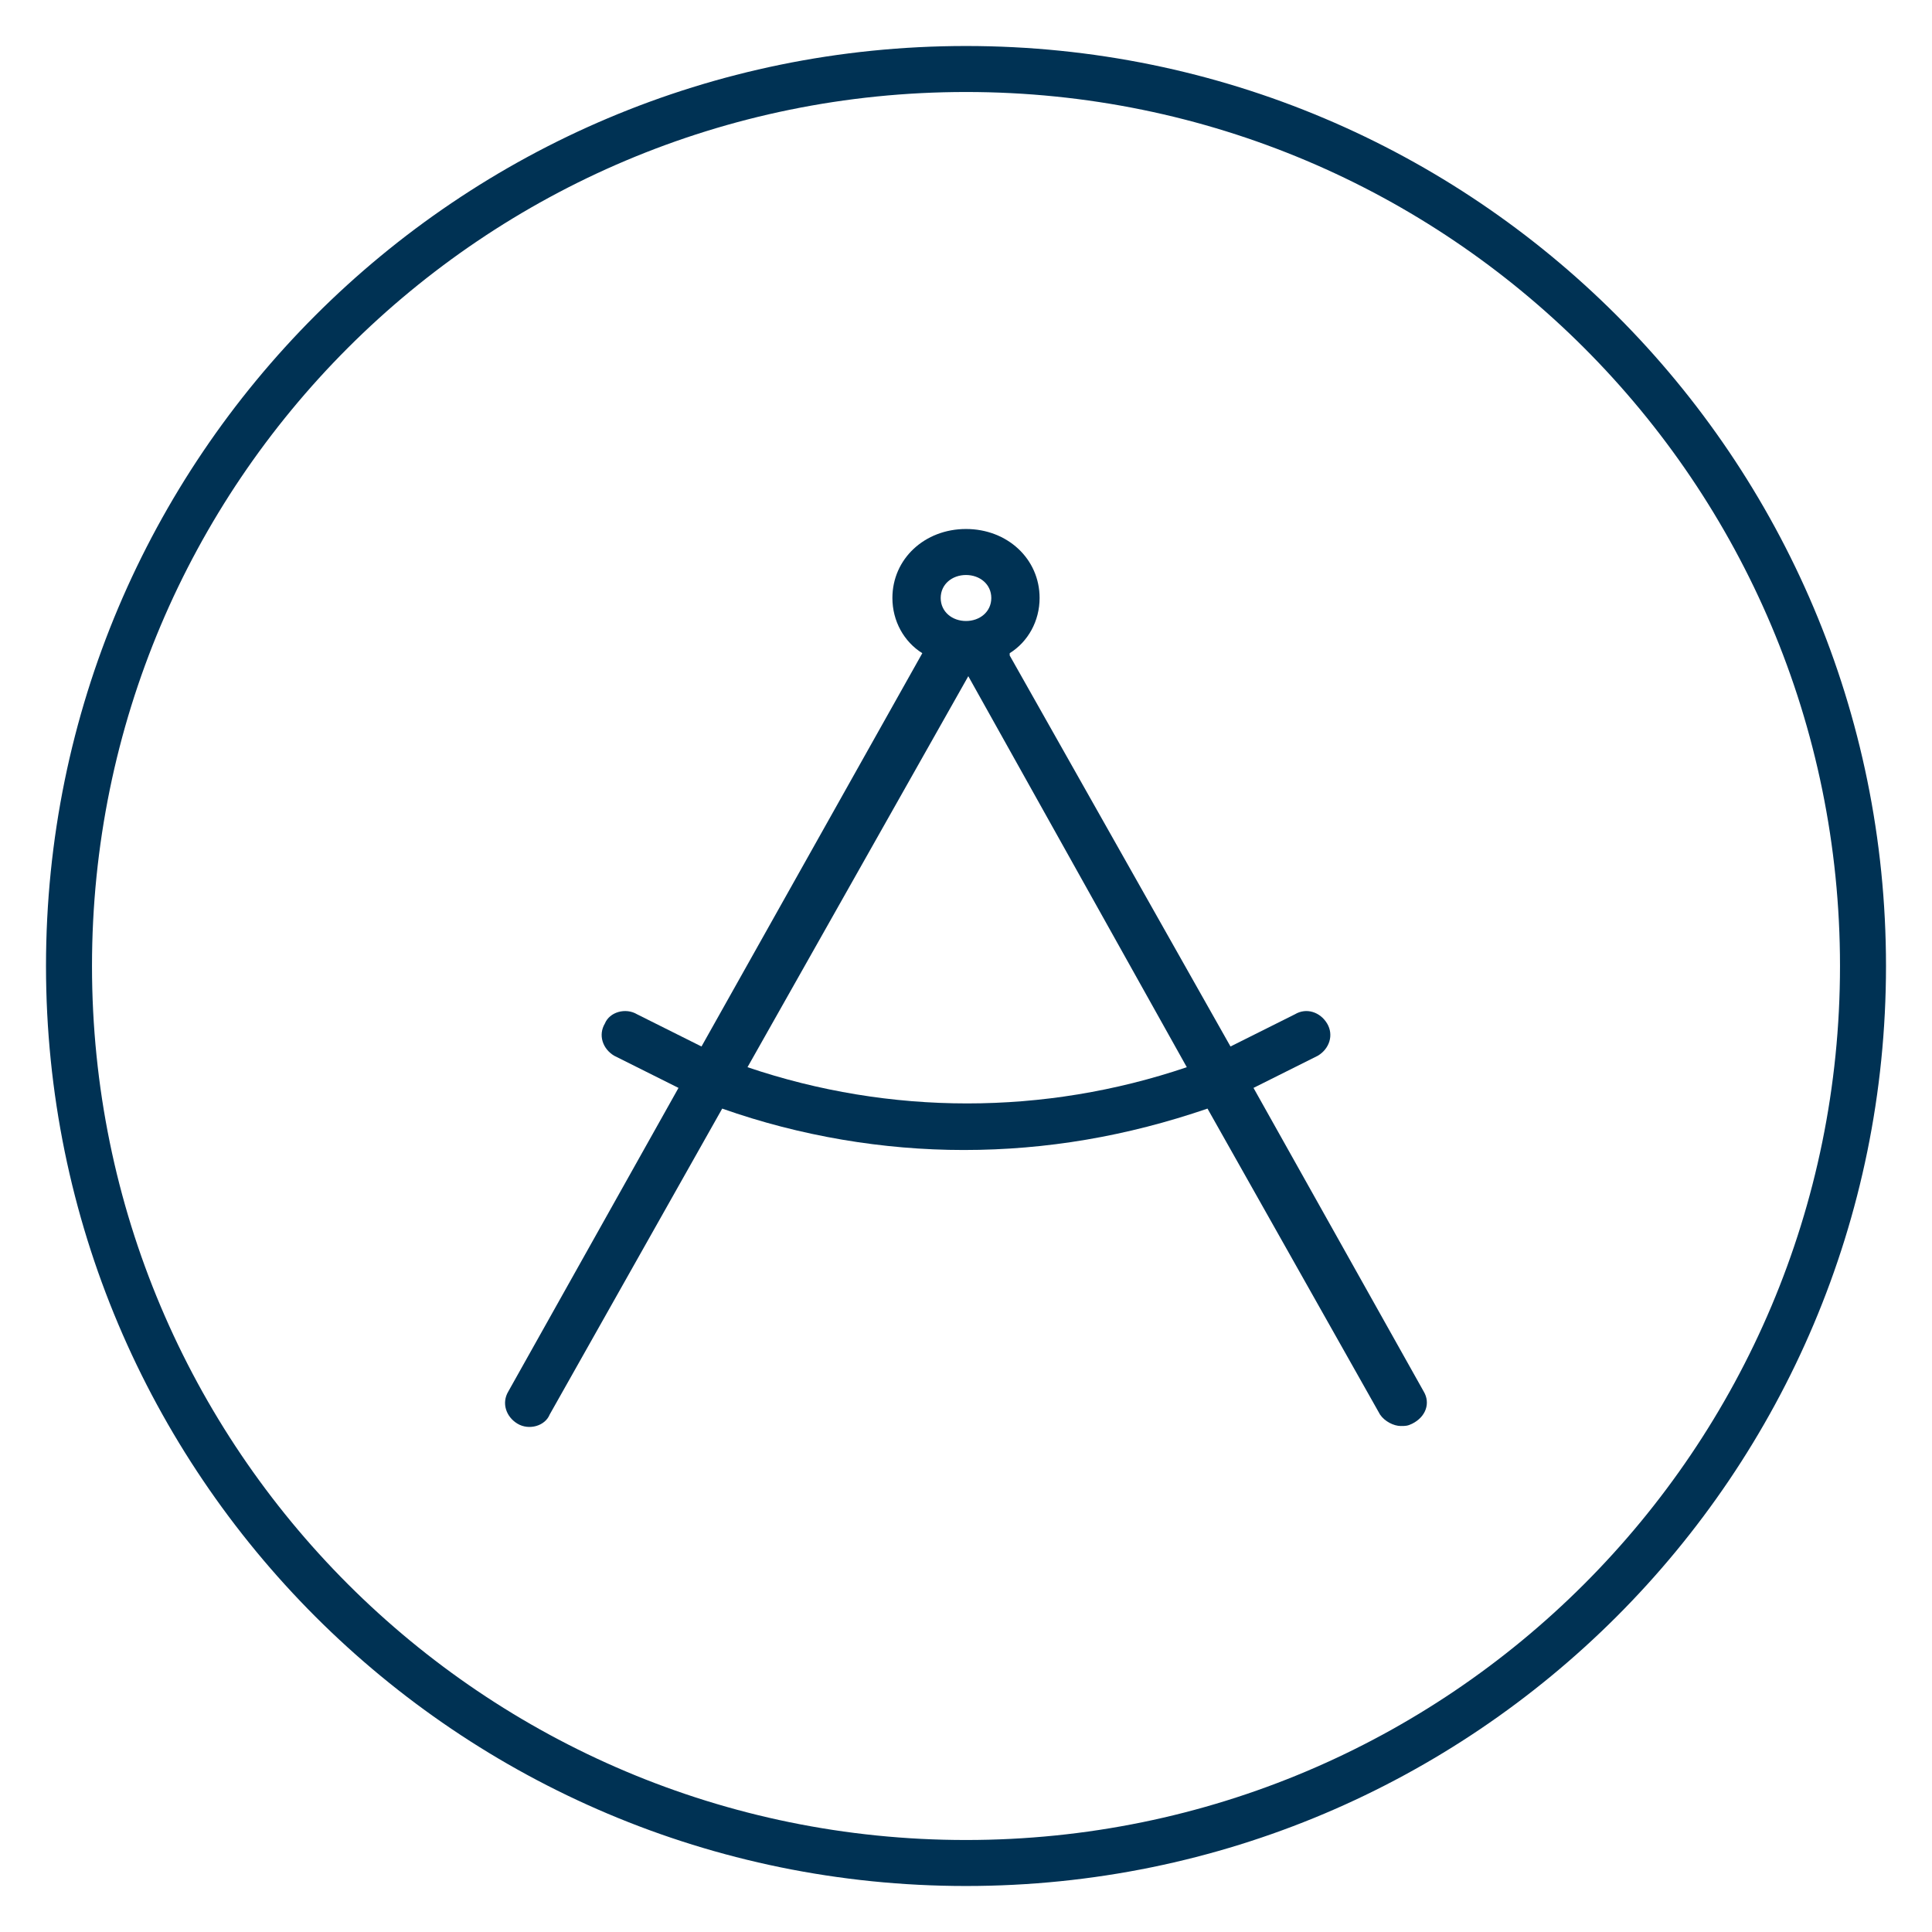
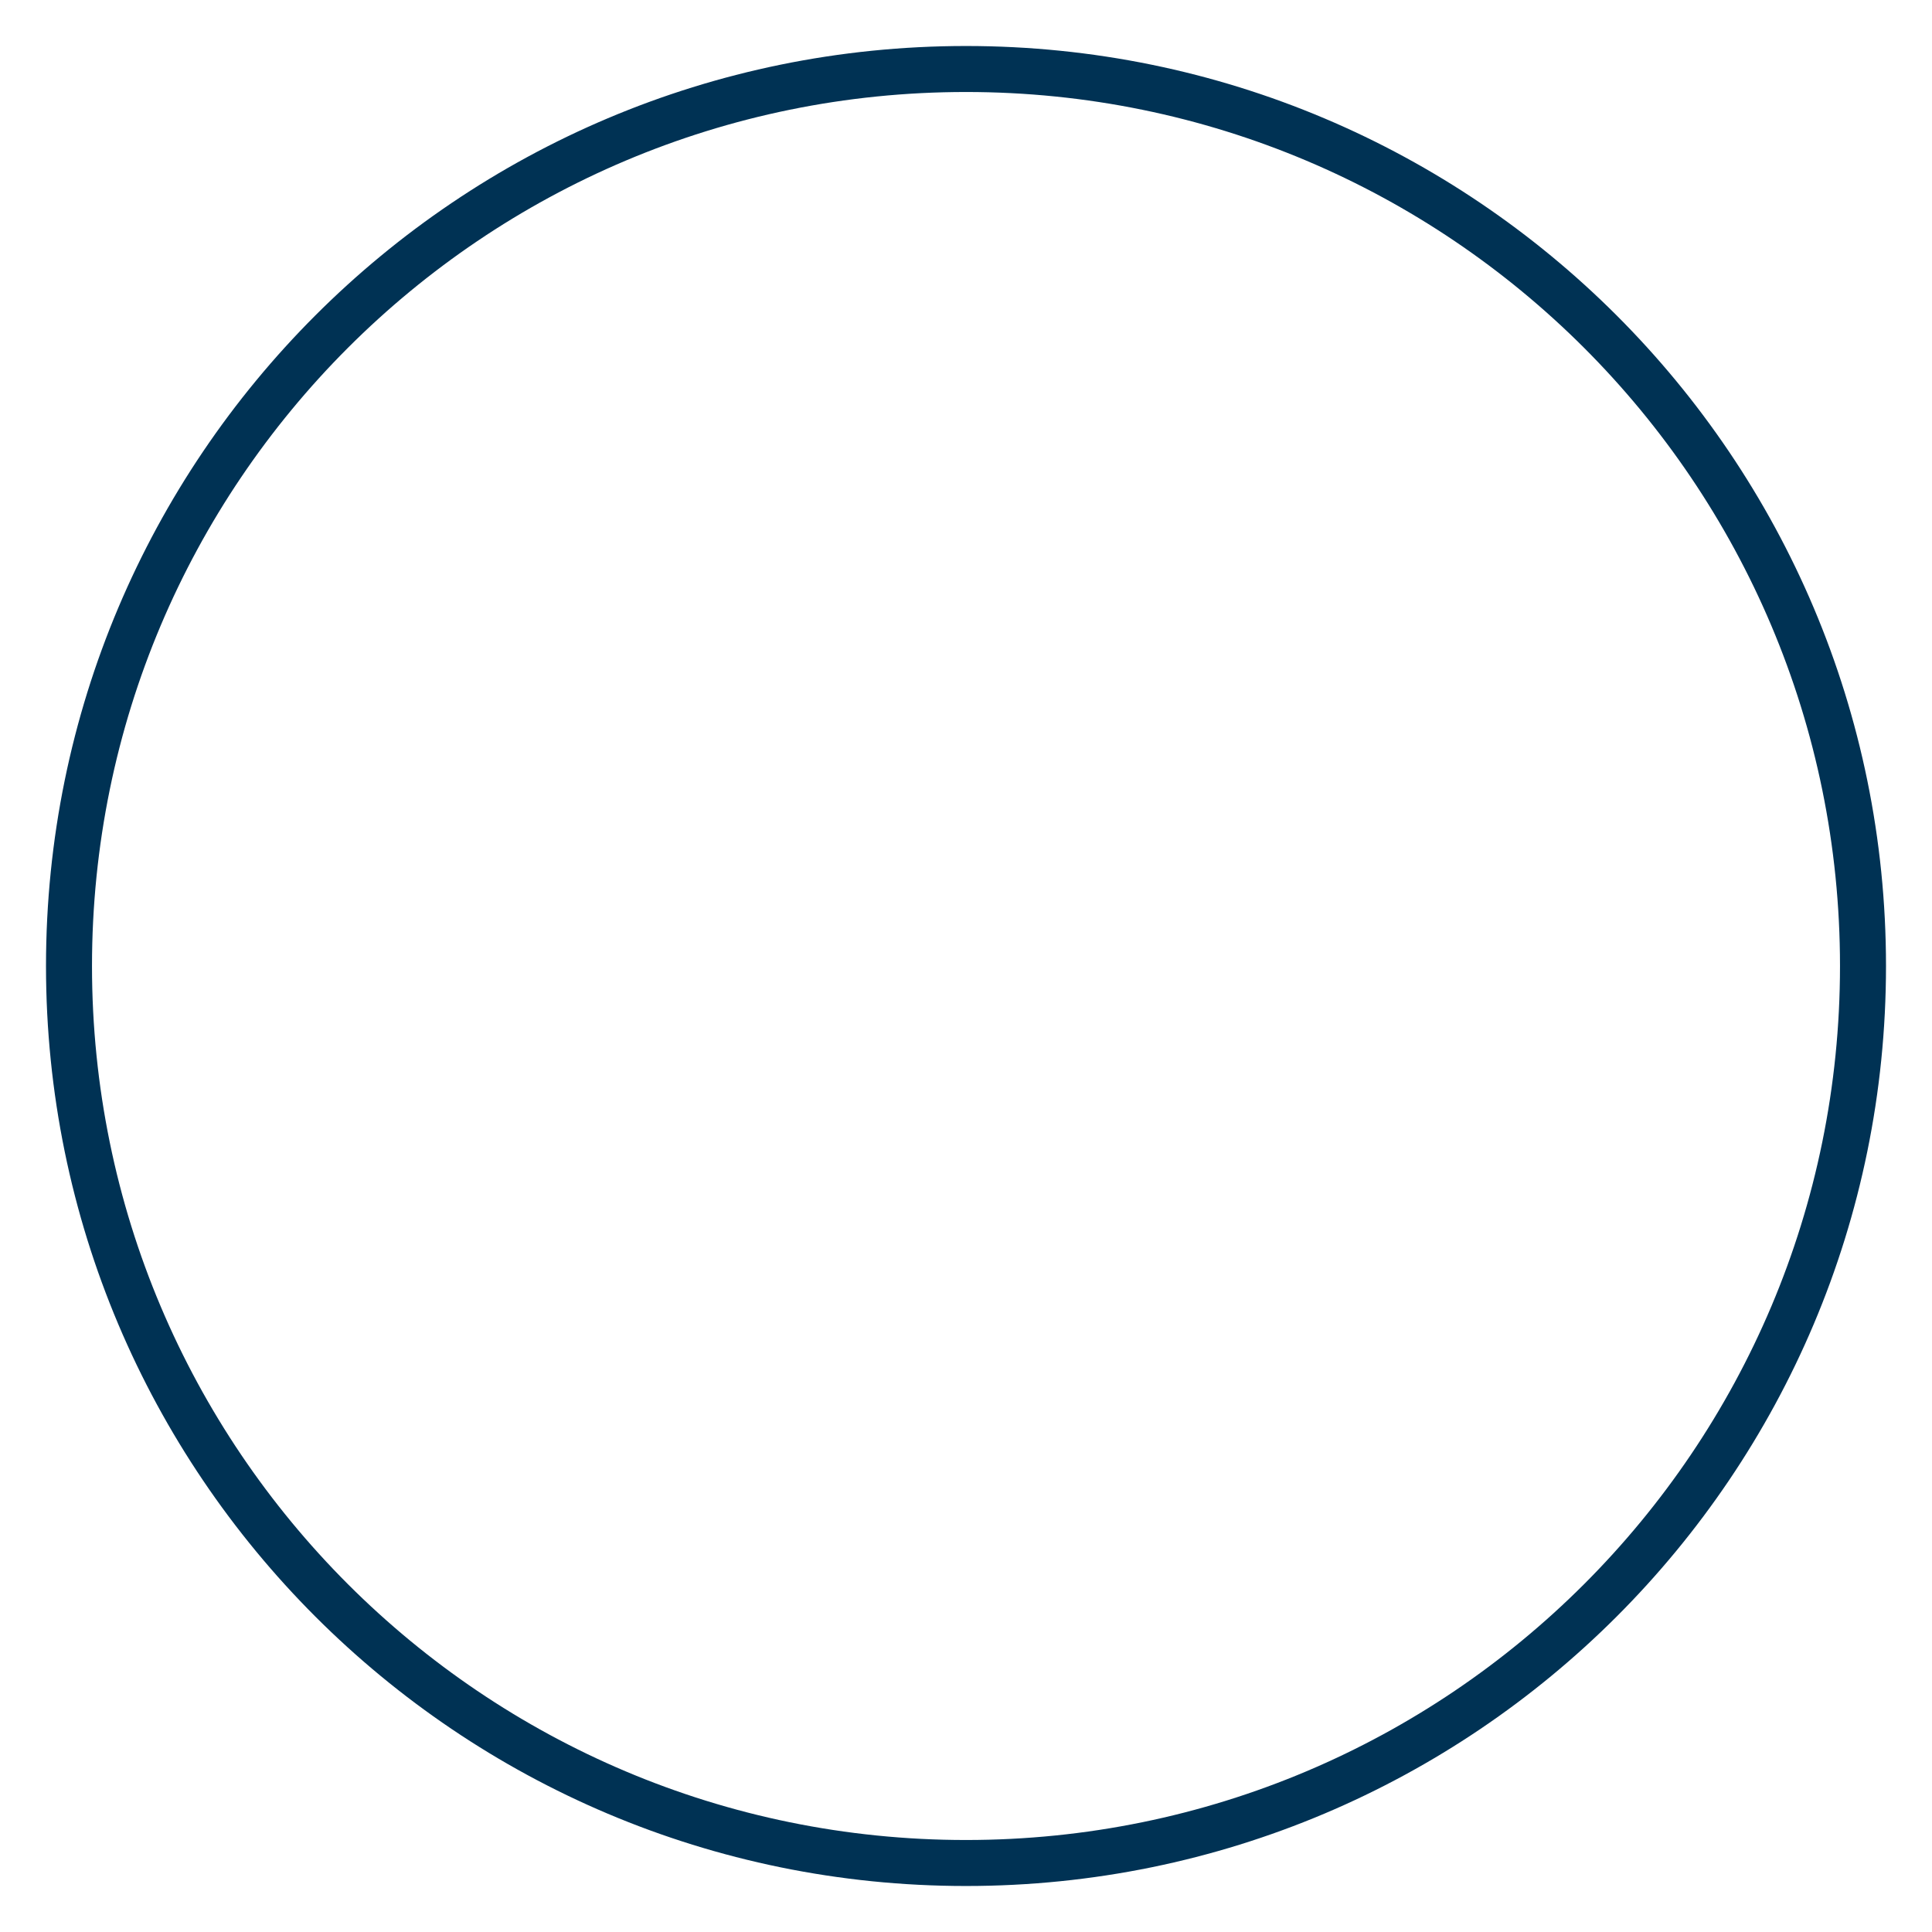
<svg xmlns="http://www.w3.org/2000/svg" version="1.1" id="Icons" x="0px" y="0px" viewBox="0 0 84 84" enable-background="new 0 0 84 84" xml:space="preserve">
  <path fill="#003254" d="M42,4c21,0,38,17,38,38S63,80,42,80S4,63,4,42S21,4,42,4 M42,2C19.9,2,2,19.9,2,42s17.9,40,40,40  s40-17.9,40-40S64.1,2,42,2L42,2z" />
-   <path fill="#003254" d="M61.9,60.5l-7.4-13.2l2.8-1.4c0.5-0.3,0.7-0.9,0.4-1.4s-0.9-0.7-1.4-0.4l-2.8,1.4l-9.6-17c0,0,0,0,0-0.1  c0.8-0.5,1.3-1.4,1.3-2.4c0-1.7-1.4-3-3.2-3s-3.2,1.3-3.2,3c0,1,0.5,1.9,1.3,2.4l0,0l-9.6,17.1l-2.8-1.4c-0.5-0.3-1.2-0.1-1.4,0.4  c-0.3,0.5-0.1,1.1,0.4,1.4l2.8,1.4l-7.4,13.2c-0.3,0.5-0.1,1.1,0.4,1.4c0.5,0.3,1.2,0.1,1.4-0.4l7.5-13.3c3.4,1.2,7,1.8,10.5,1.8  c3.6,0,7.1-0.6,10.6-1.8L60,61.5c0.2,0.3,0.6,0.5,0.9,0.5c0.2,0,0.3,0,0.5-0.1C62,61.6,62.2,61,61.9,60.5z M42,25  c0.6,0,1.1,0.4,1.1,1s-0.5,1-1.1,1s-1.1-0.4-1.1-1S41.4,25,42,25z M32.5,46.4l9.6-17l9.5,17C45.4,48.5,38.7,48.5,32.5,46.4z" />
</svg>